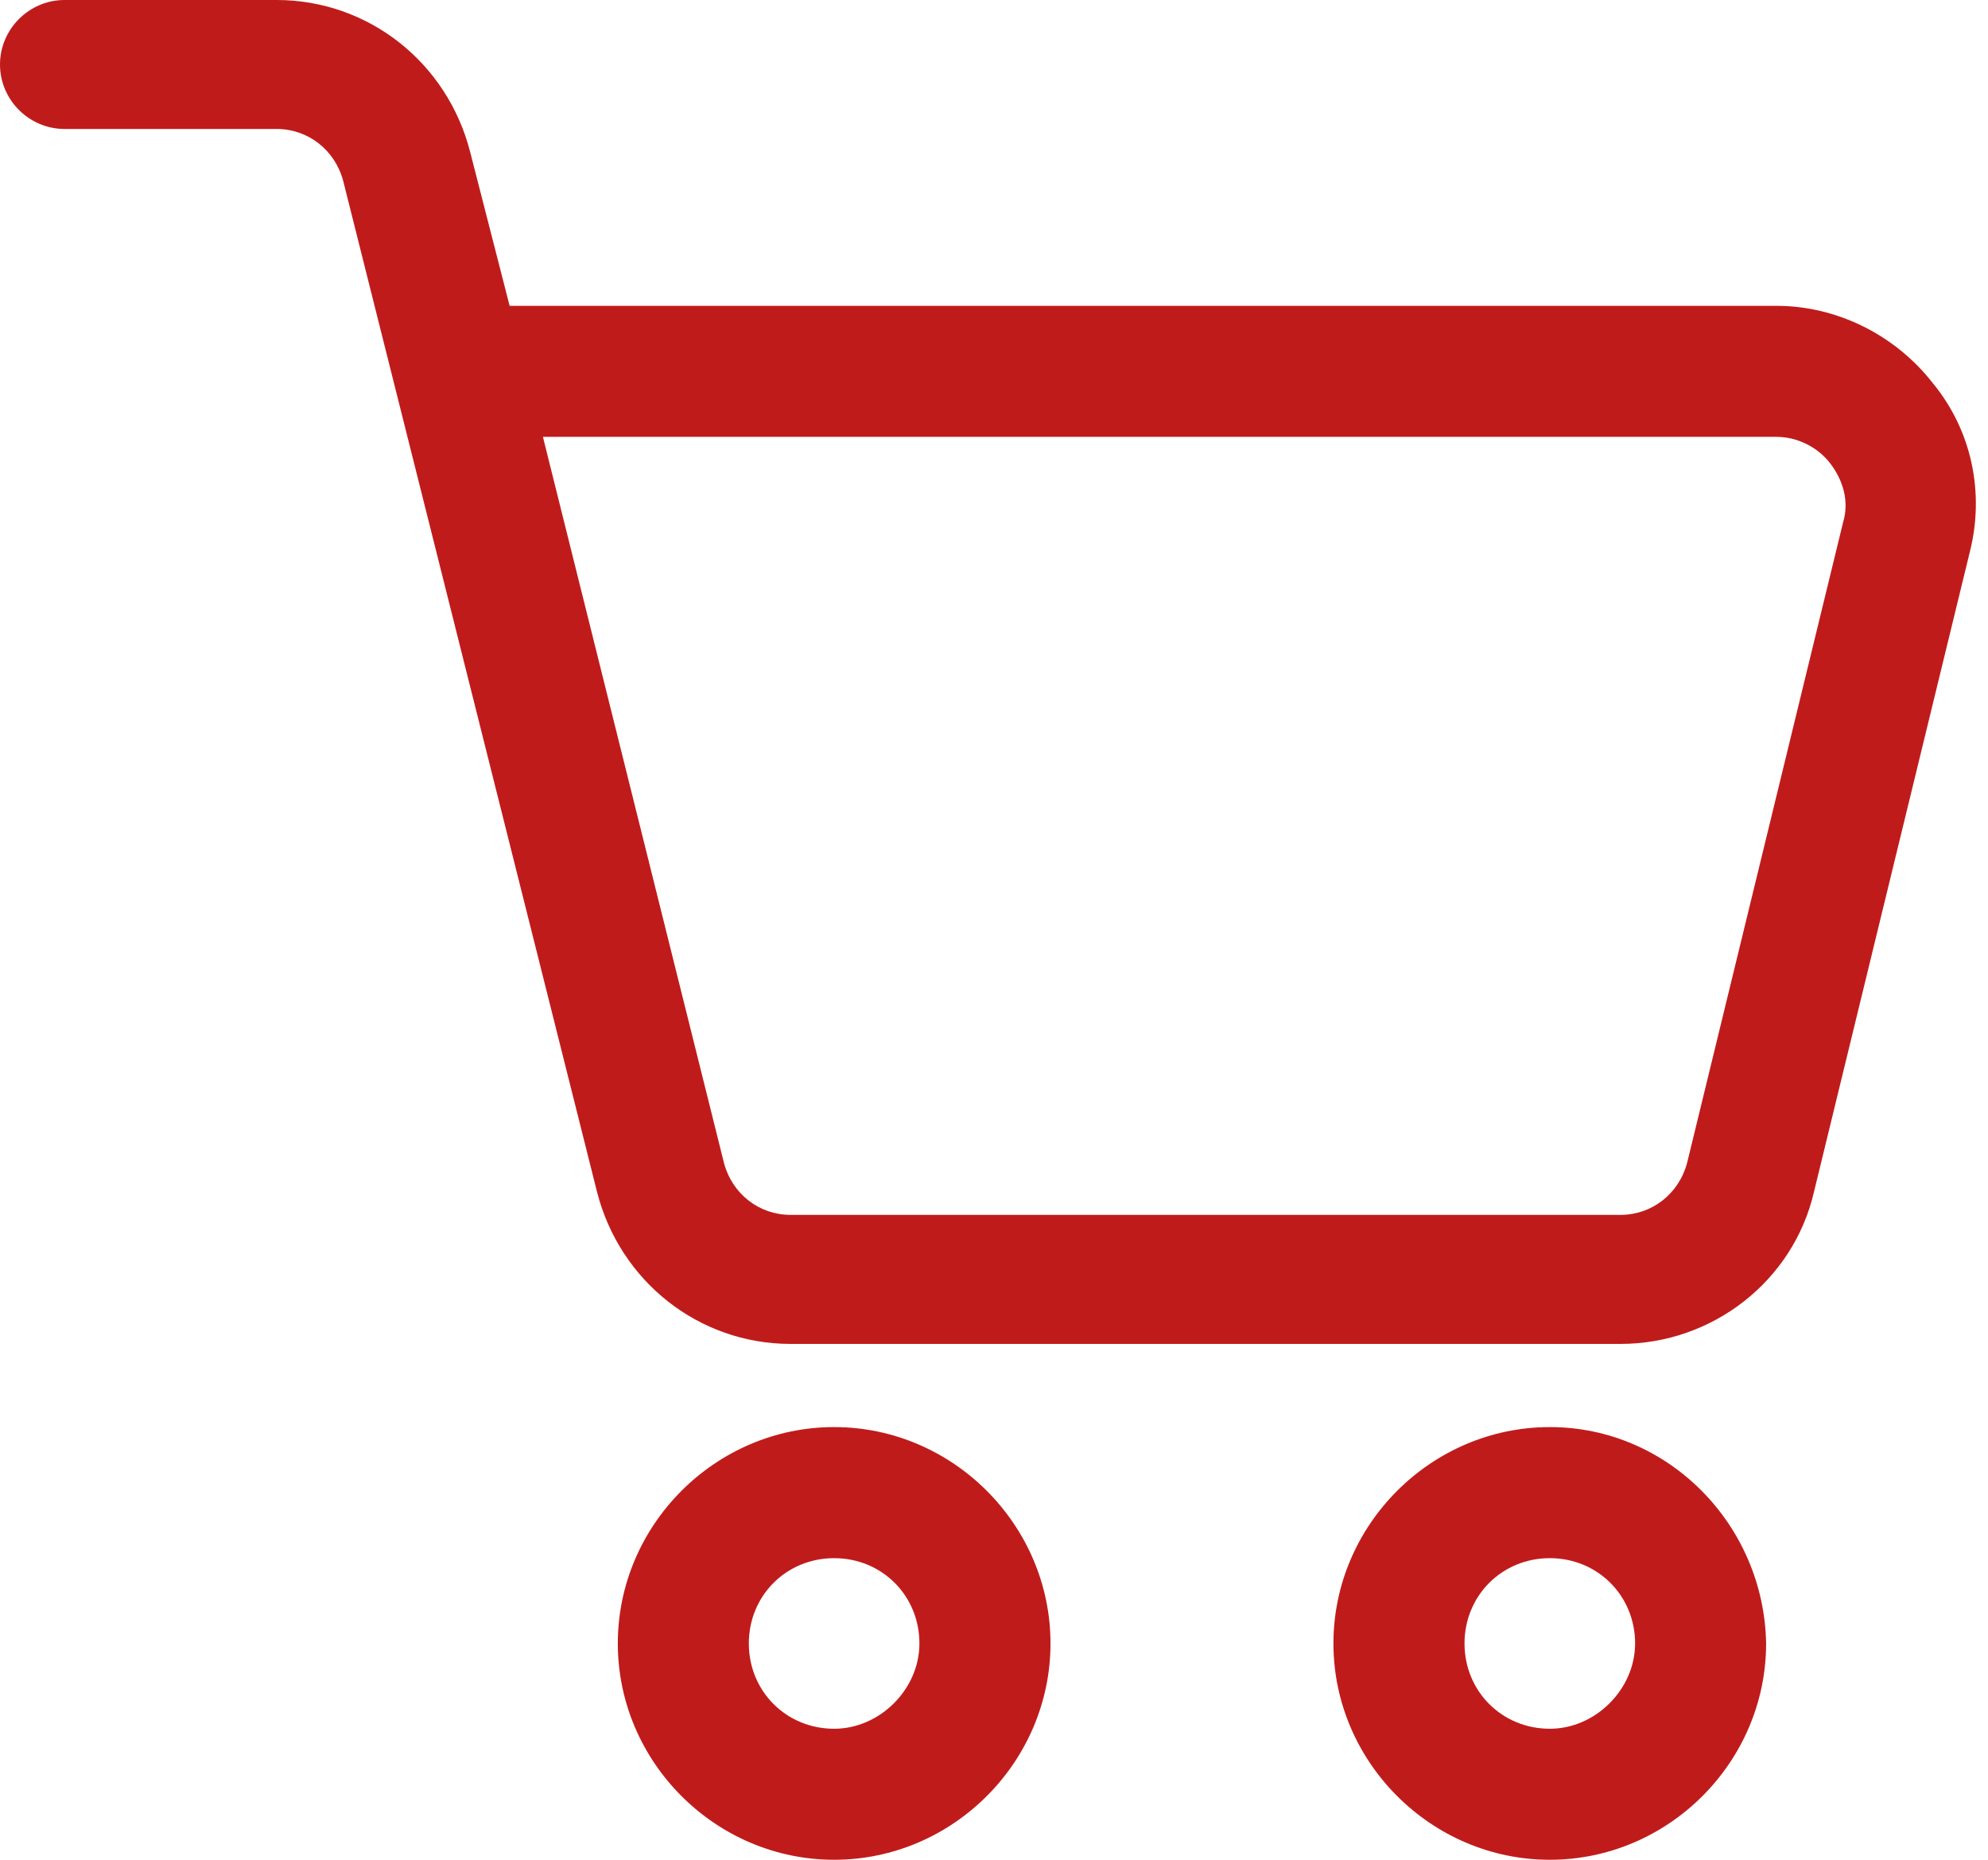
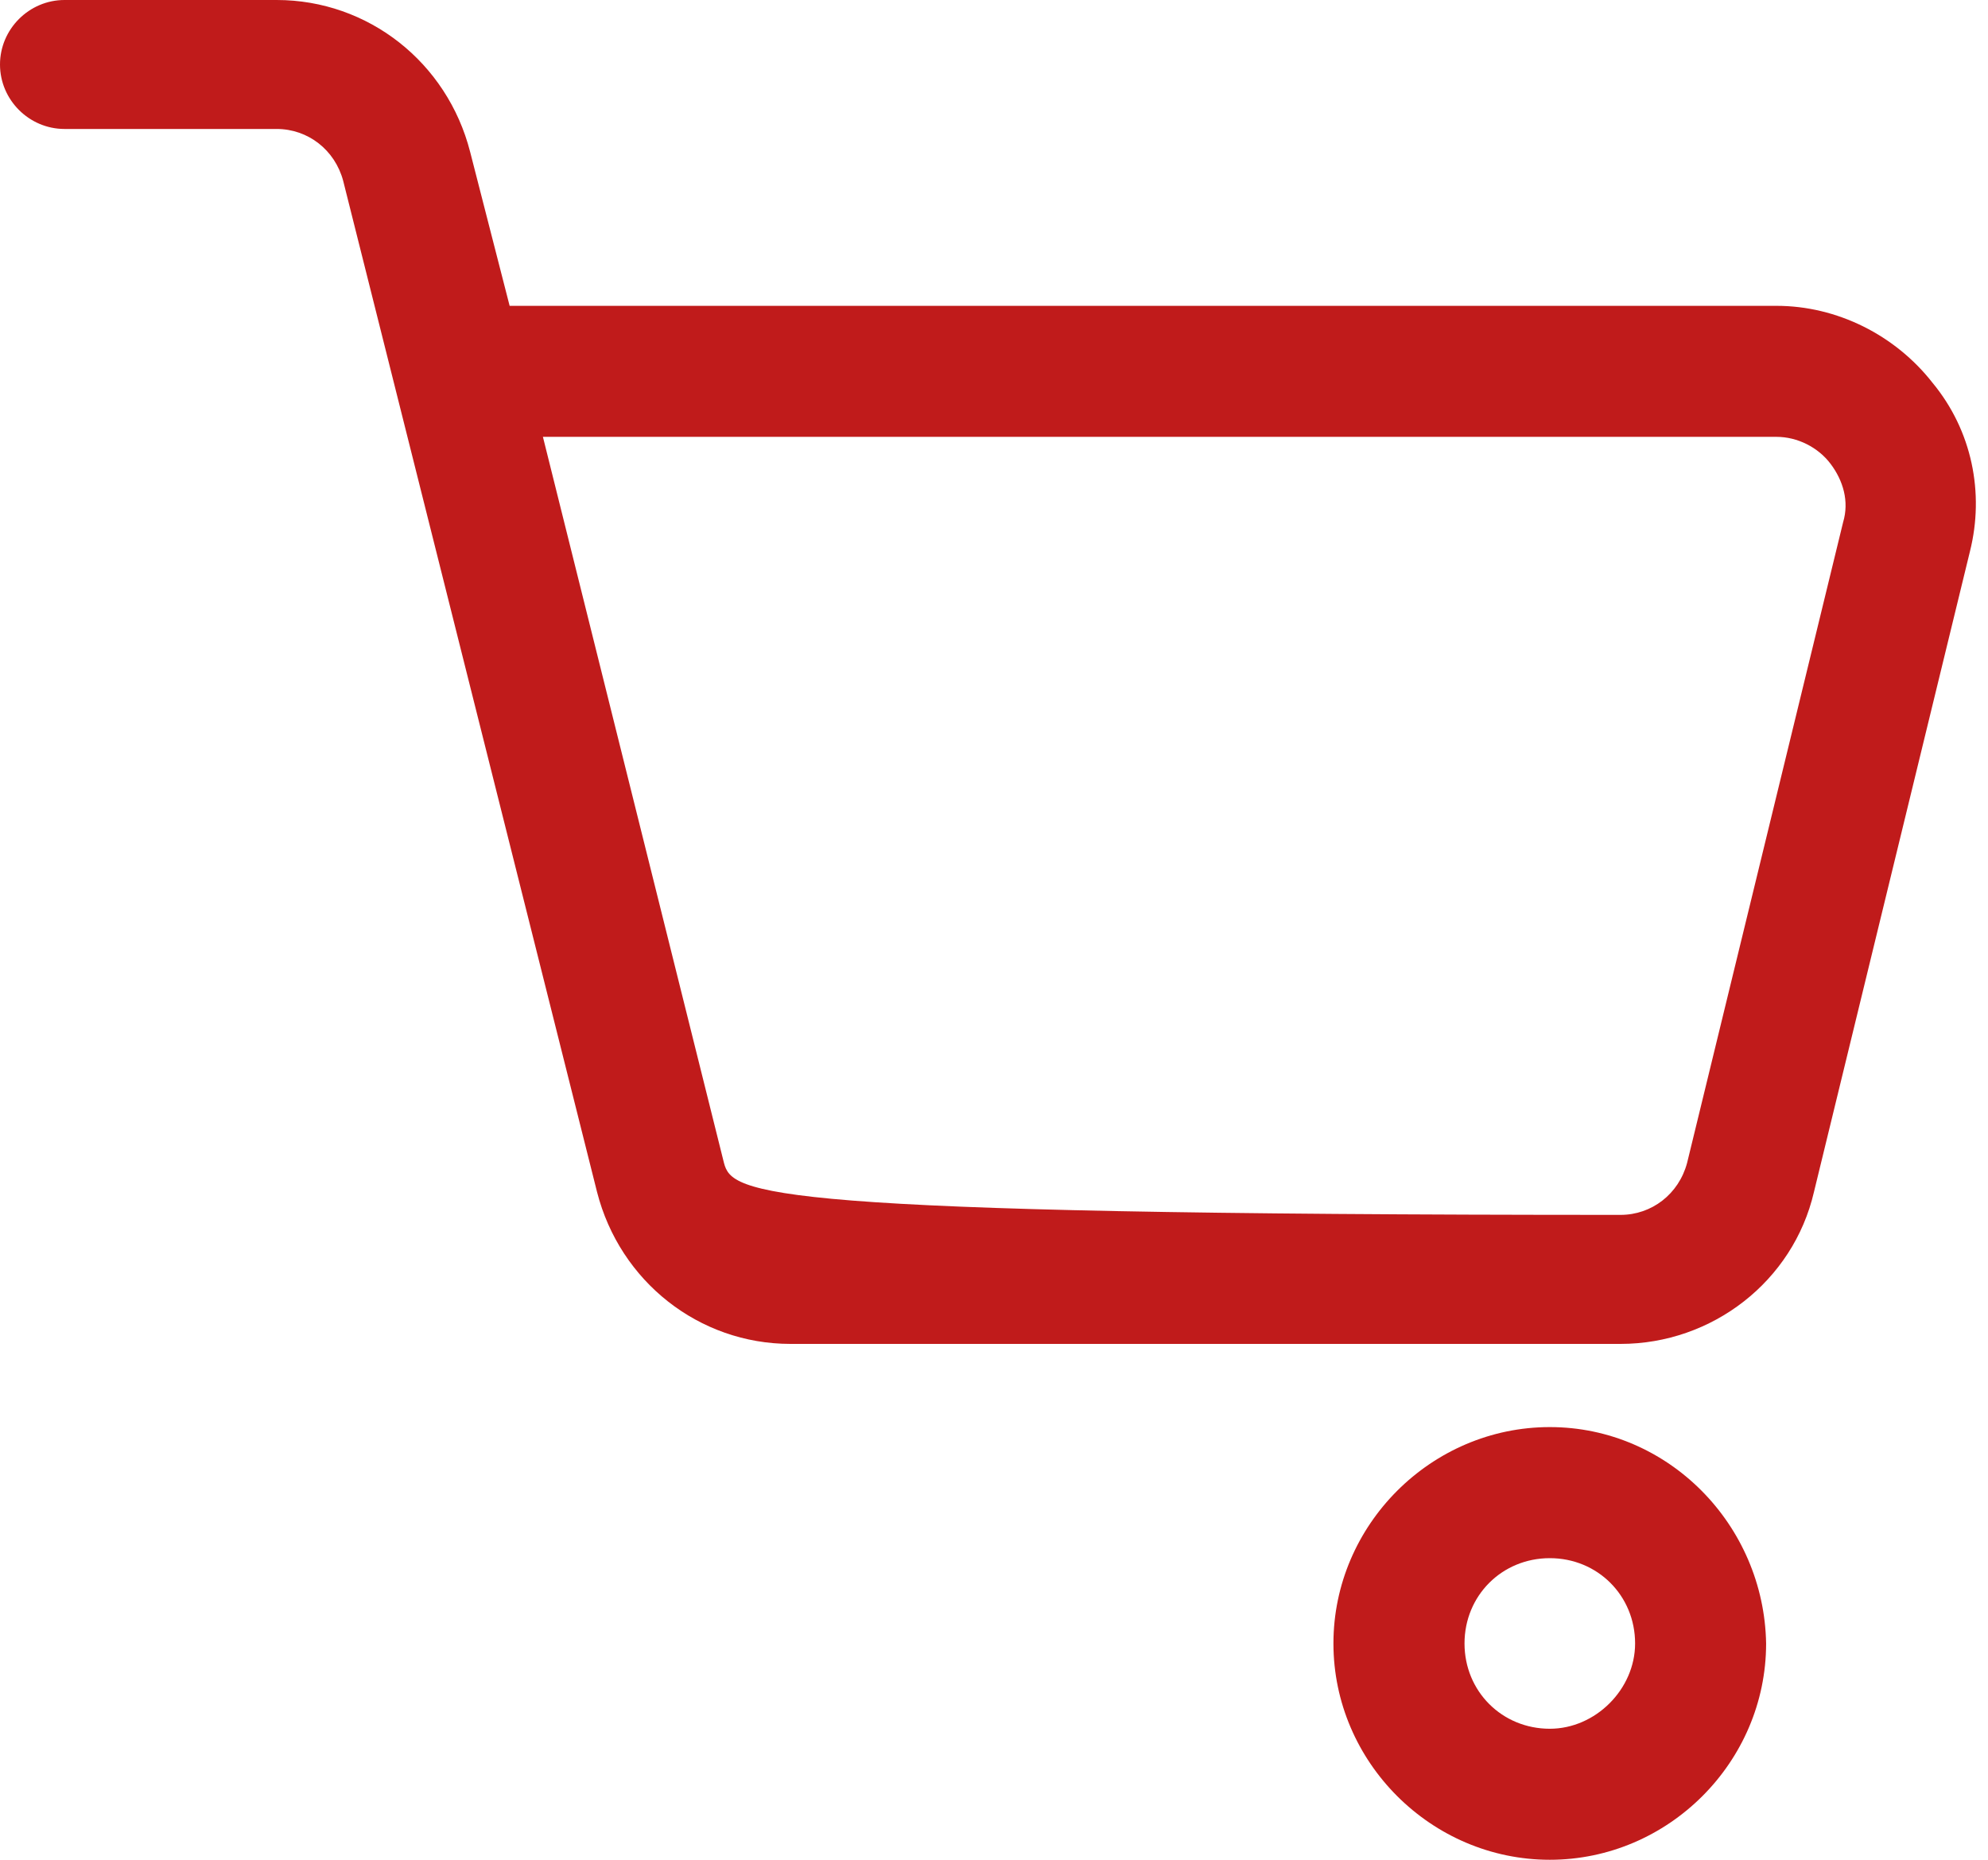
<svg xmlns="http://www.w3.org/2000/svg" width="31" height="29" viewBox="0 0 31 29" fill="none">
-   <path d="M30.135 5.969C29.552 5.223 28.643 4.769 27.703 4.769H7.947L7.331 2.368C6.974 0.973 5.742 0 4.314 0H1.006C0.454 0 0 0.454 0 1.006C0 1.557 0.454 2.011 1.006 2.011H4.314C4.801 2.011 5.223 2.336 5.352 2.822L9.31 18.587C9.667 19.982 10.899 20.956 12.327 20.956H25.27C26.697 20.956 27.962 19.982 28.286 18.587L30.719 8.596C30.946 7.688 30.752 6.715 30.135 5.969ZM28.741 8.142L26.308 18.133C26.178 18.62 25.756 18.944 25.27 18.944H12.327C11.84 18.944 11.418 18.62 11.289 18.133L8.466 6.812H27.703C28.027 6.812 28.351 6.974 28.546 7.234C28.741 7.493 28.838 7.818 28.741 8.142Z" fill="#C01B1B" />
-   <path d="M13.007 22.253C11.158 22.253 9.634 23.778 9.634 25.627C9.634 27.476 11.158 29 13.007 29C14.856 29 16.381 27.476 16.381 25.627C16.381 23.778 14.856 22.253 13.007 22.253ZM13.007 26.957C12.261 26.957 11.677 26.373 11.677 25.627C11.677 24.881 12.261 24.297 13.007 24.297C13.754 24.297 14.337 24.881 14.337 25.627C14.337 26.34 13.721 26.957 13.007 26.957Z" fill="#C01B1B" />
+   <path d="M30.135 5.969C29.552 5.223 28.643 4.769 27.703 4.769H7.947L7.331 2.368C6.974 0.973 5.742 0 4.314 0H1.006C0.454 0 0 0.454 0 1.006C0 1.557 0.454 2.011 1.006 2.011H4.314C4.801 2.011 5.223 2.336 5.352 2.822L9.31 18.587C9.667 19.982 10.899 20.956 12.327 20.956H25.27C26.697 20.956 27.962 19.982 28.286 18.587L30.719 8.596C30.946 7.688 30.752 6.715 30.135 5.969ZM28.741 8.142L26.308 18.133C26.178 18.62 25.756 18.944 25.27 18.944C11.84 18.944 11.418 18.62 11.289 18.133L8.466 6.812H27.703C28.027 6.812 28.351 6.974 28.546 7.234C28.741 7.493 28.838 7.818 28.741 8.142Z" fill="#C01B1B" />
  <path d="M24.167 22.253C22.318 22.253 20.793 23.778 20.793 25.627C20.793 27.476 22.318 29 24.167 29C26.016 29 27.54 27.476 27.54 25.627C27.508 23.778 26.016 22.253 24.167 22.253ZM24.167 26.957C23.421 26.957 22.837 26.373 22.837 25.627C22.837 24.881 23.421 24.297 24.167 24.297C24.913 24.297 25.497 24.881 25.497 25.627C25.497 26.34 24.88 26.957 24.167 26.957Z" fill="#C01B1B" />
</svg>